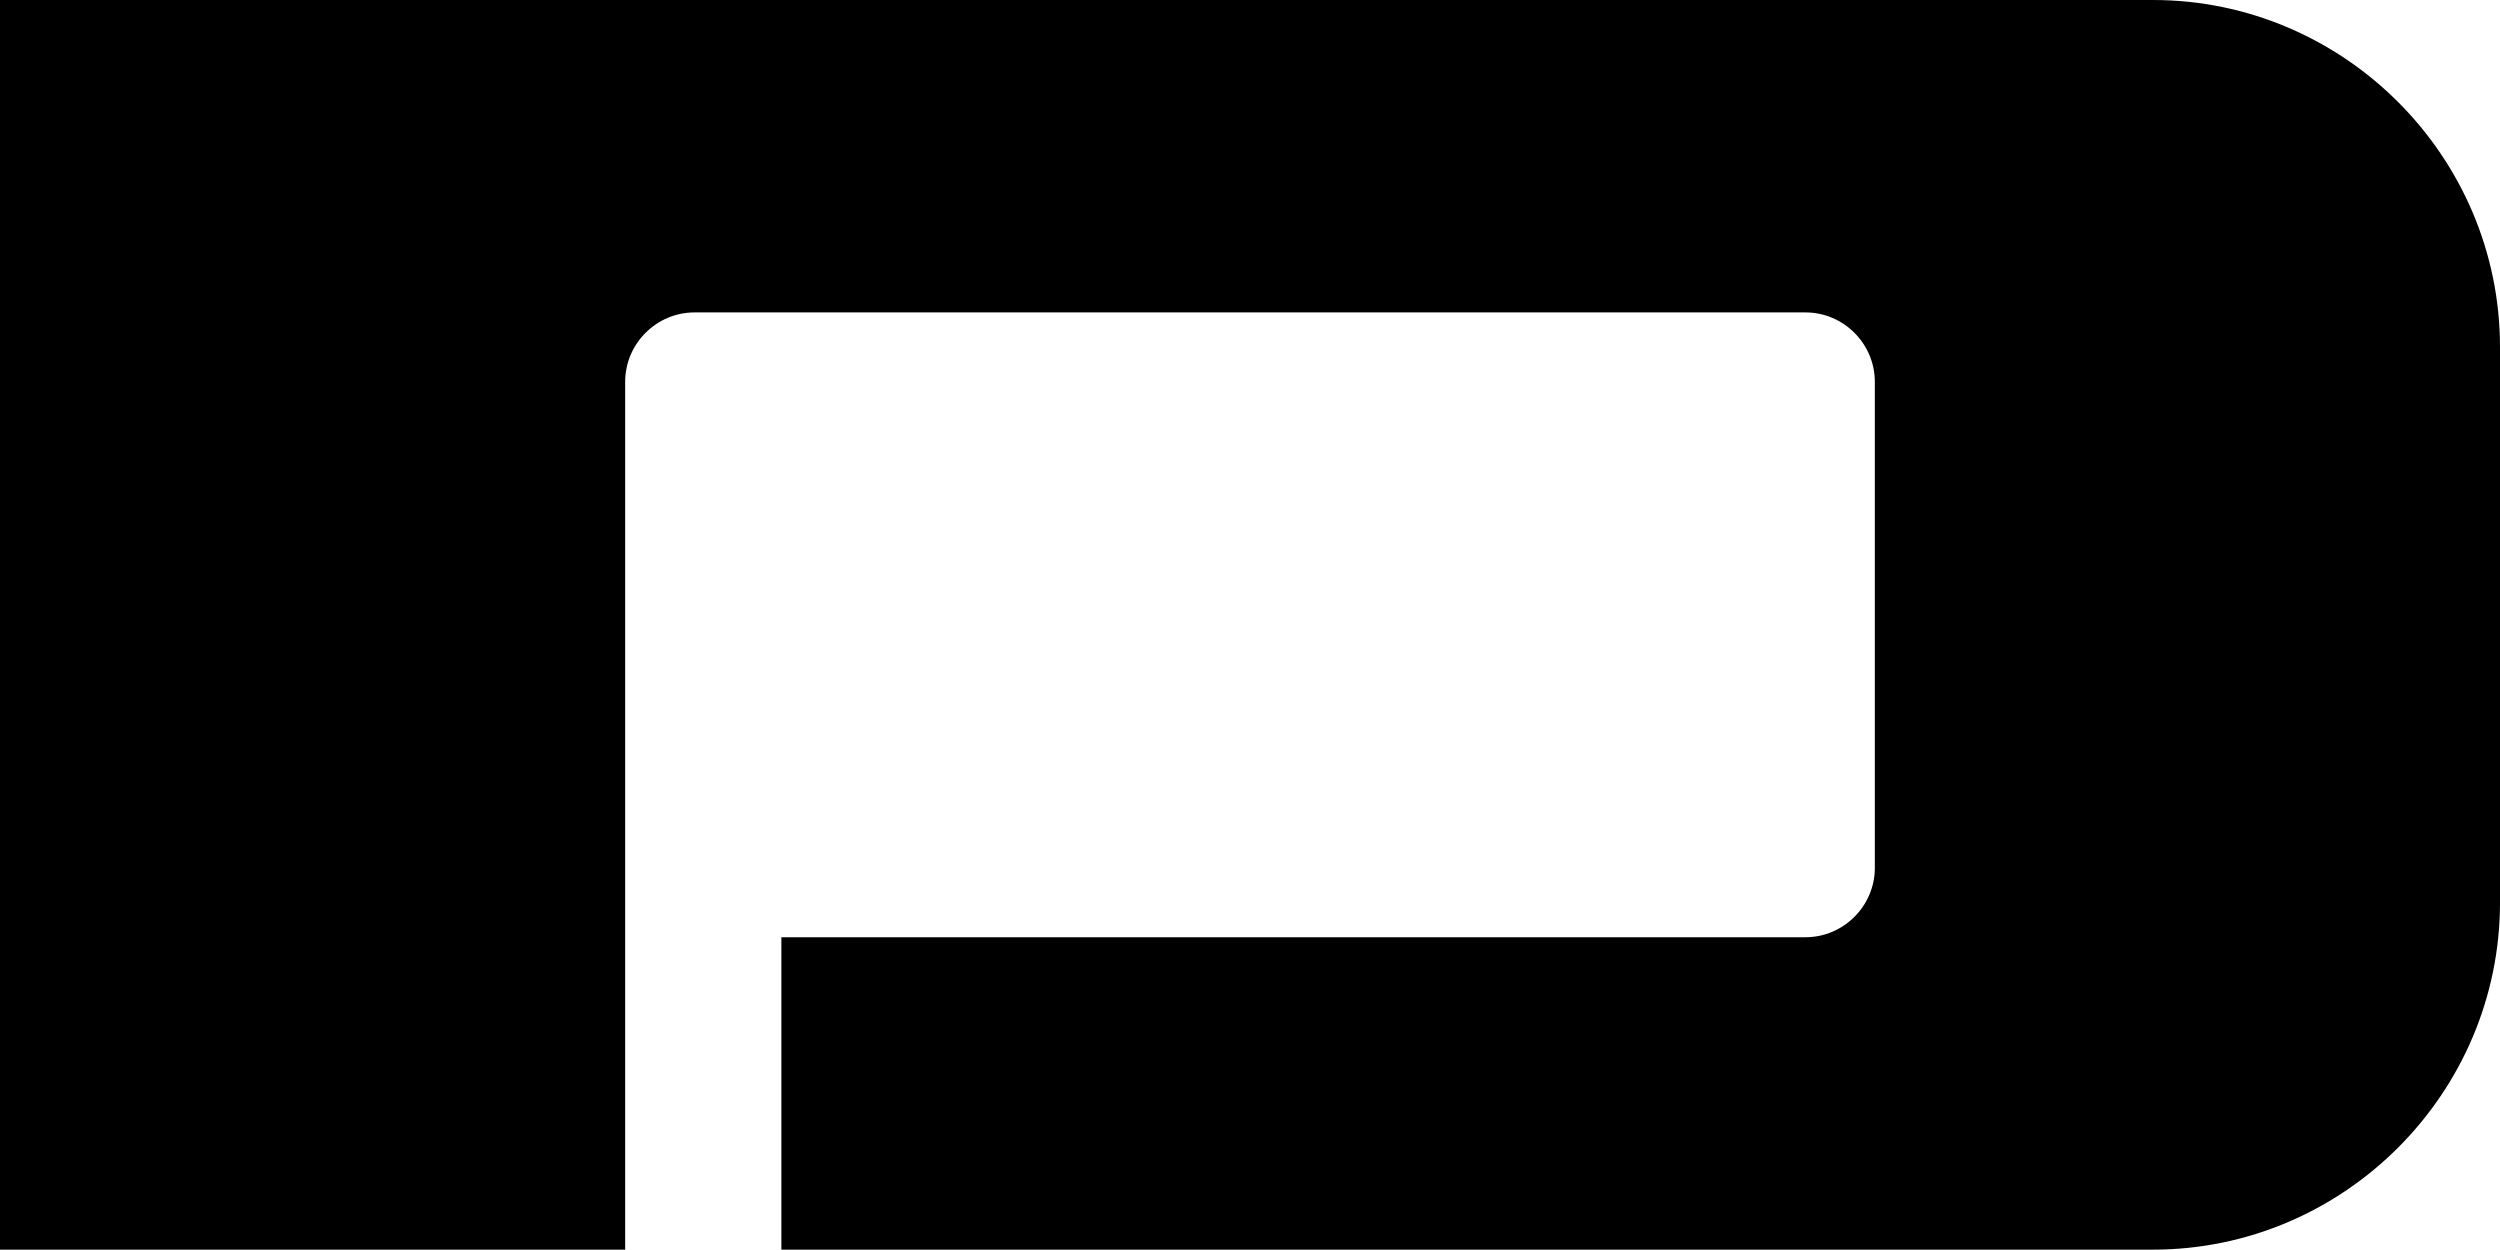
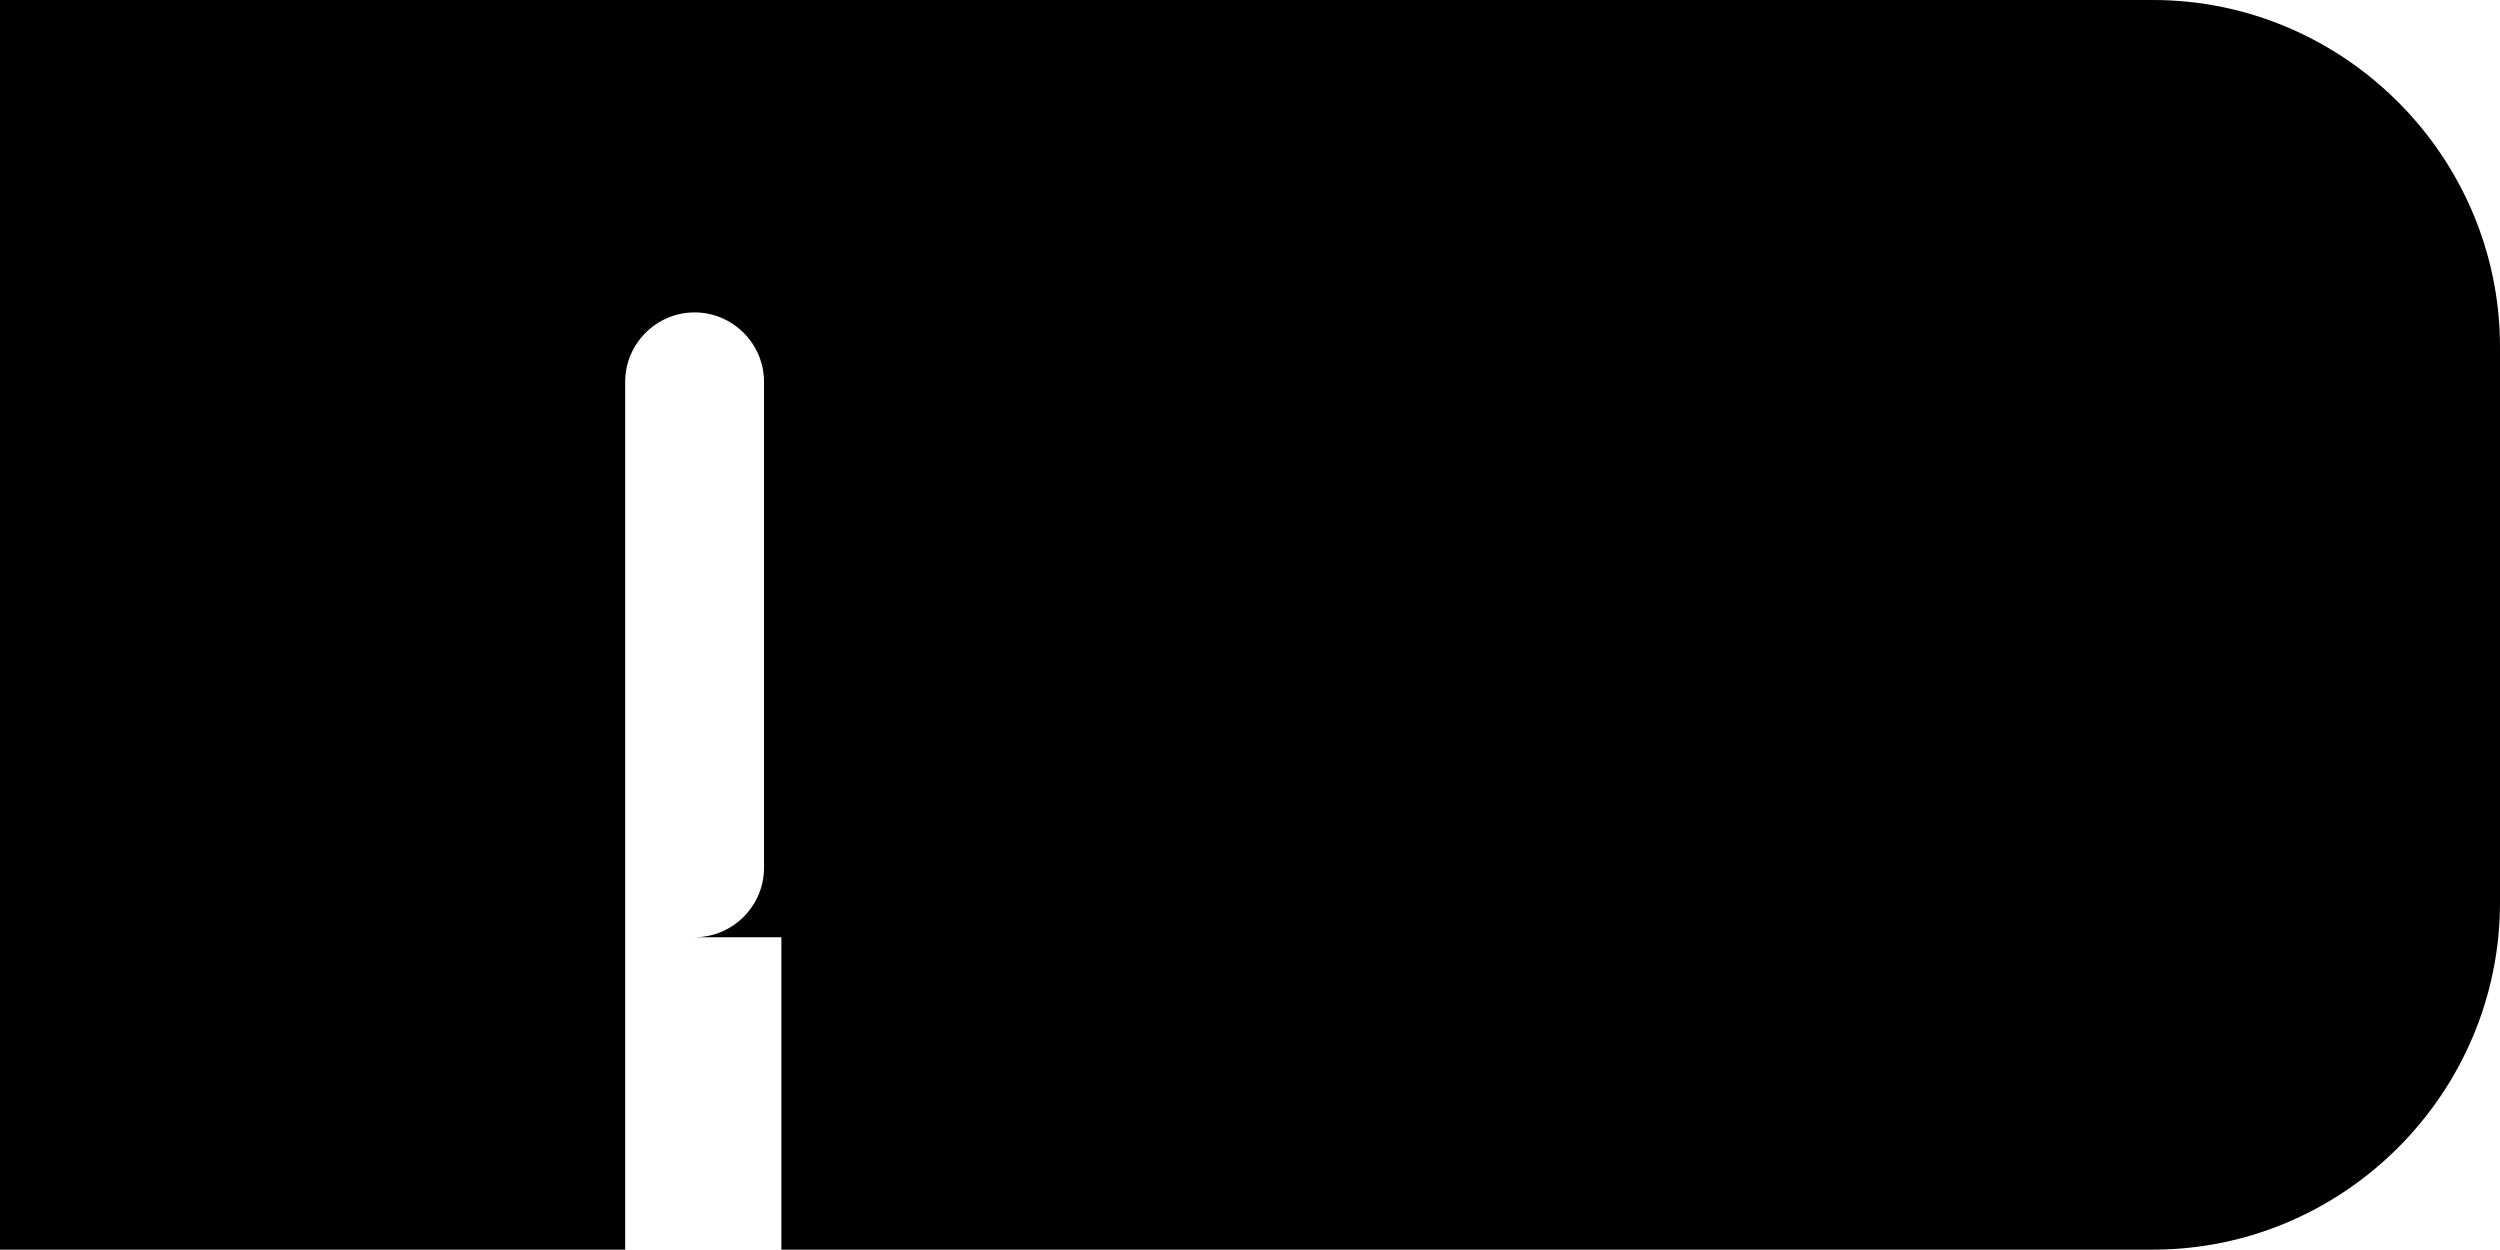
<svg xmlns="http://www.w3.org/2000/svg" viewBox="0 0 144.04 72">
  <g id="a" />
  <g id="b">
    <g id="c">
-       <path d="M124.04,0H0V72H36.02V22c0-2.2,1.8-4,4-4H104.02c2.2,0,4,1.8,4,4v28c0,2.2-1.8,4-4,4H45.02v18H124.04c11,0,20-9,20-20V20c0-11-9-20-20-20Z" />
+       <path d="M124.04,0H0V72H36.02V22c0-2.2,1.8-4,4-4c2.2,0,4,1.8,4,4v28c0,2.2-1.8,4-4,4H45.02v18H124.04c11,0,20-9,20-20V20c0-11-9-20-20-20Z" />
    </g>
  </g>
</svg>